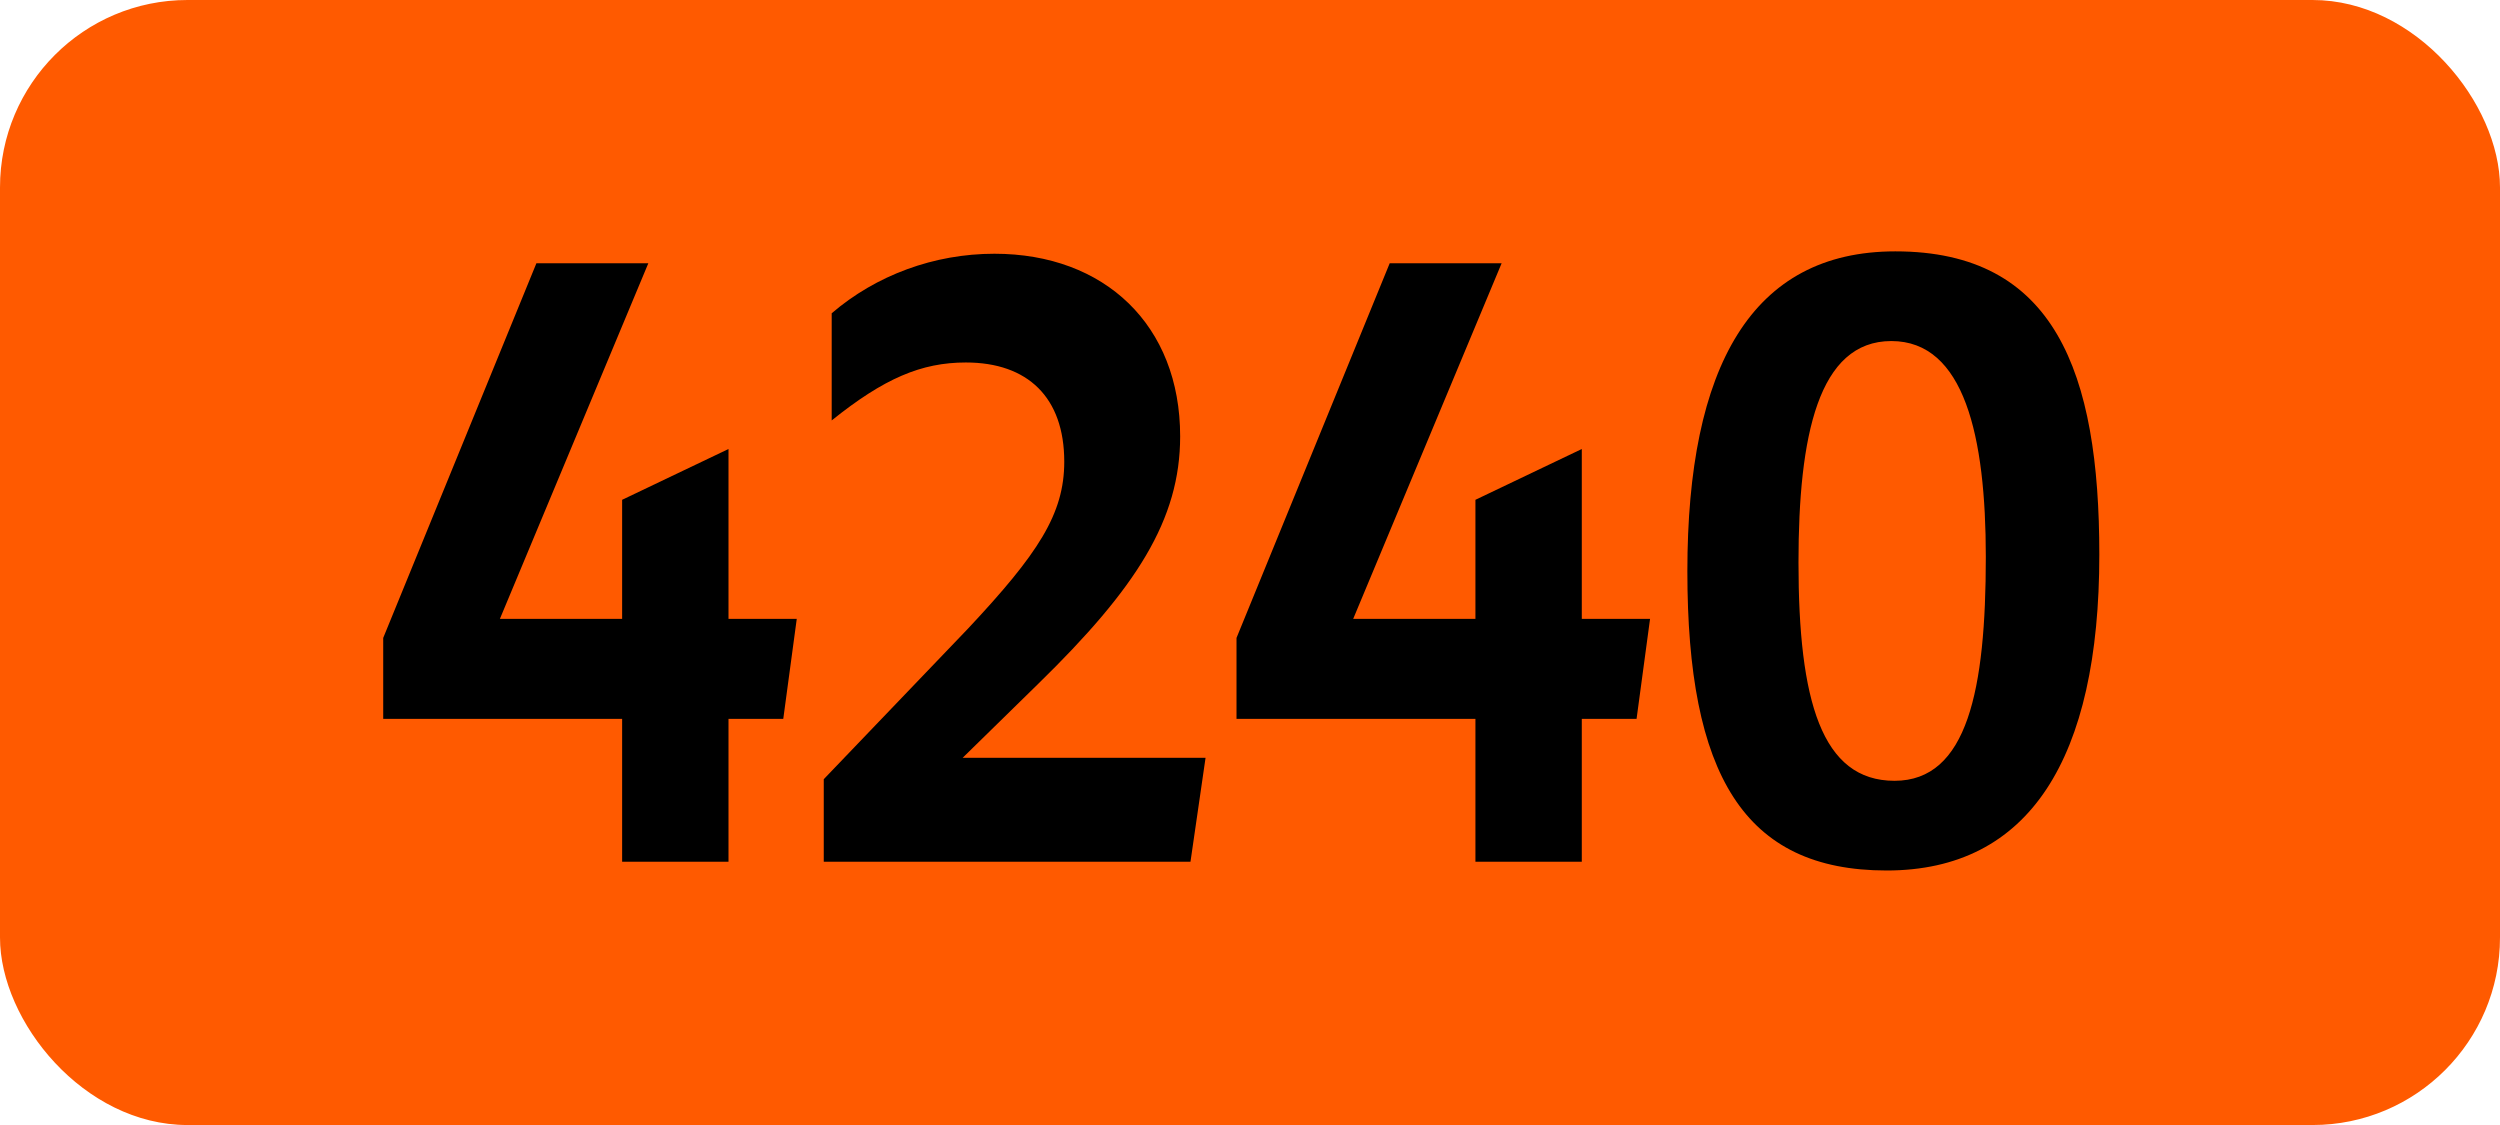
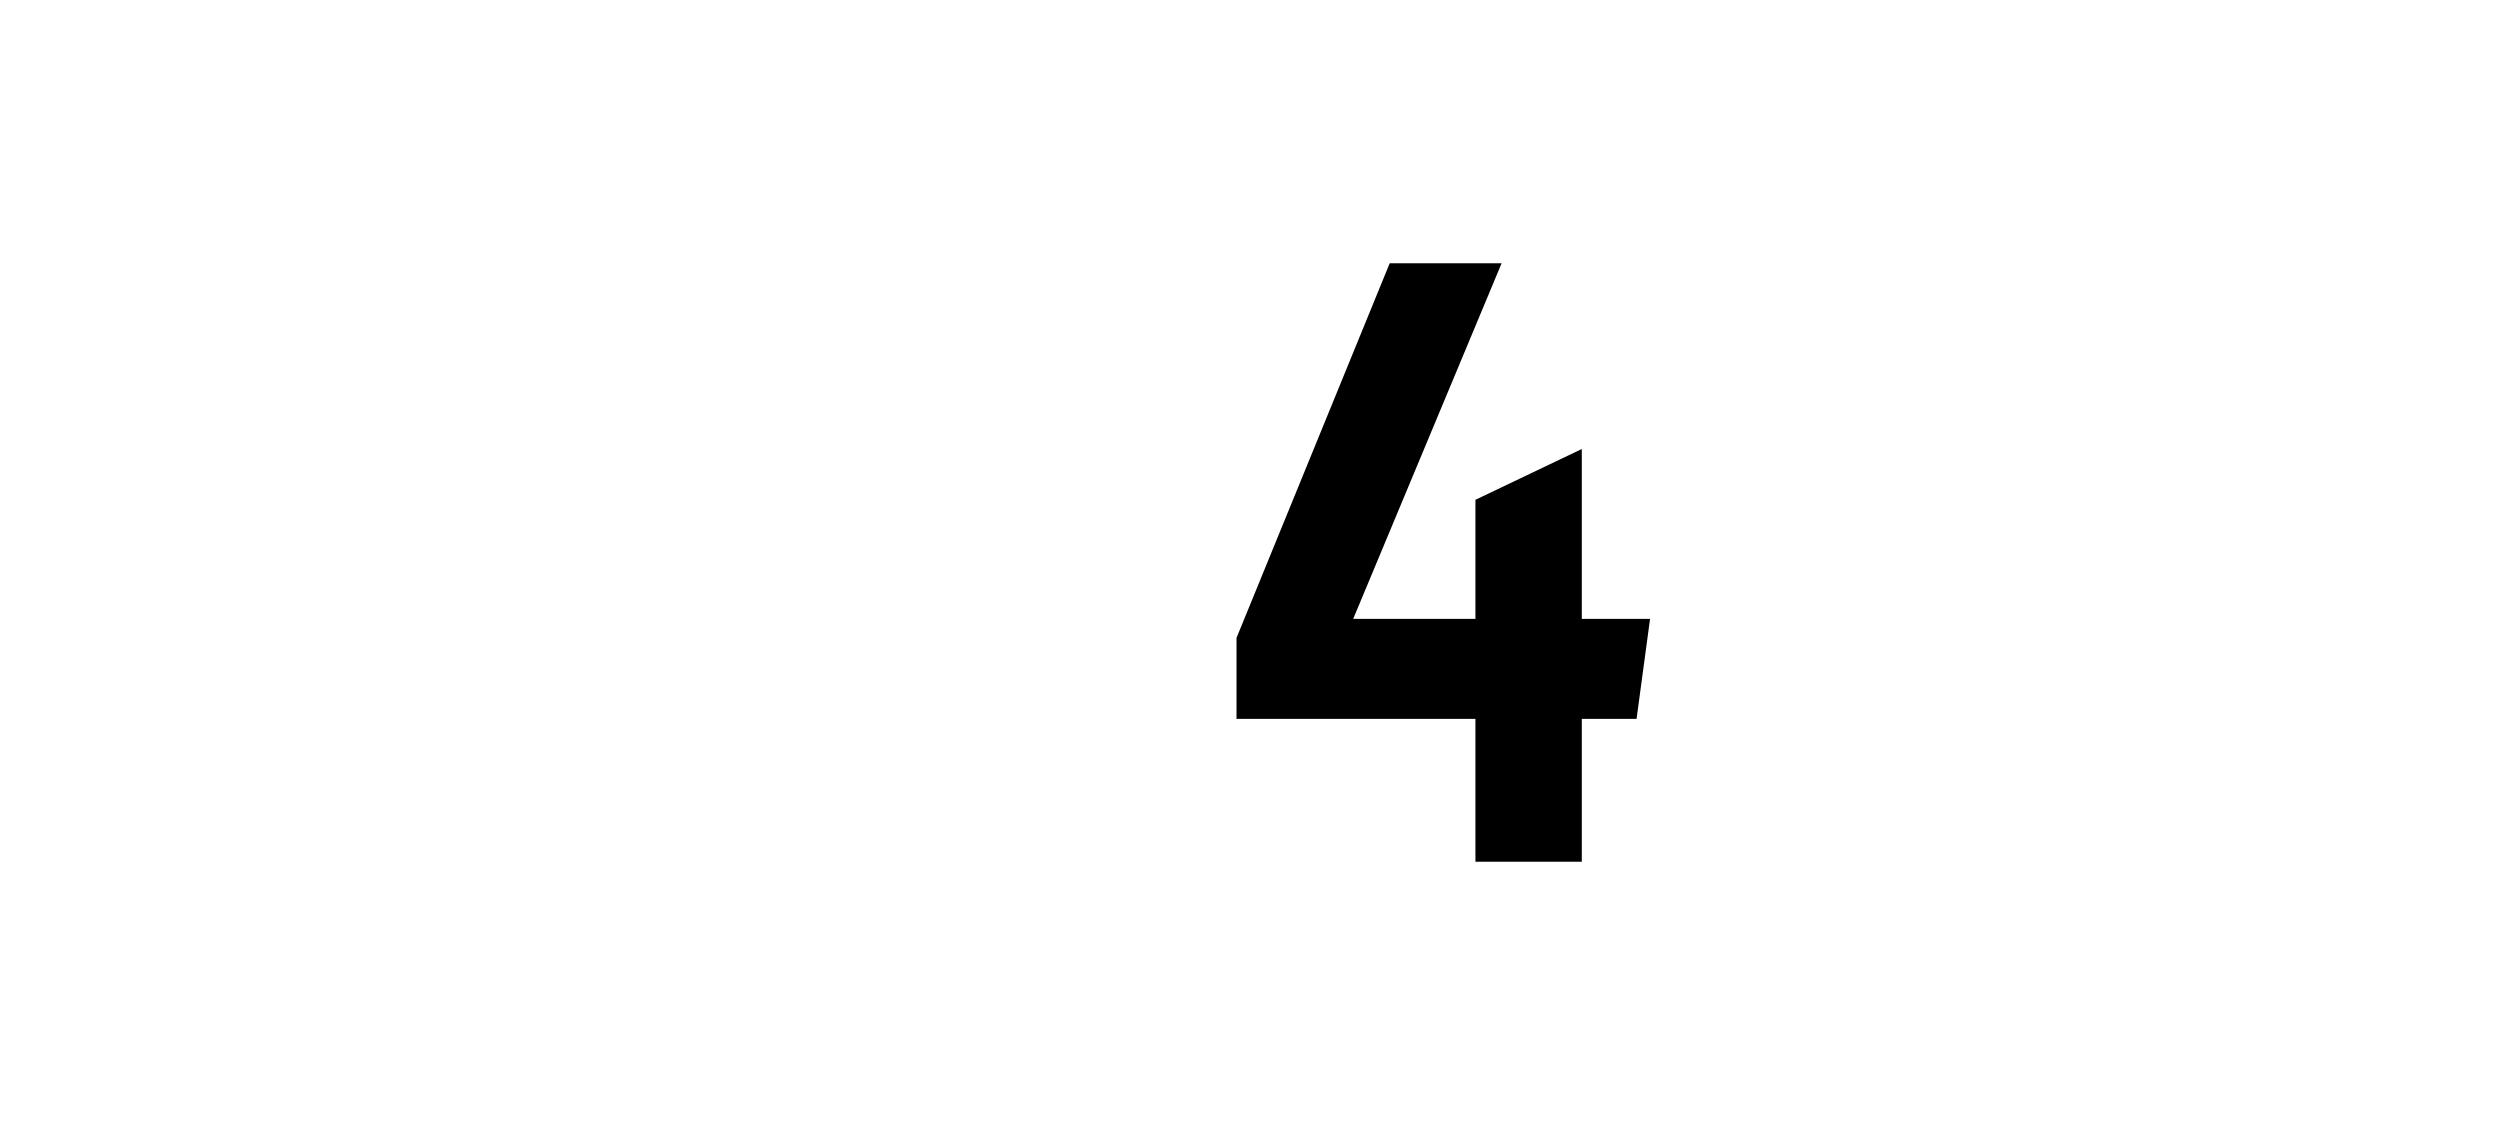
<svg xmlns="http://www.w3.org/2000/svg" id="Layer_1" data-name="Layer 1" viewBox="0 0 283.46 127.56">
-   <rect width="283.46" height="127.56" rx="21.26" ry="21.26" style="fill: #ff5a00;" />
  <g>
-     <path d="M70.54,81.51h-27.09v-9.18l17.37-42.48h12.69l-16.83,40.32h13.86v-13.5l12.06-5.76v19.26h7.74l-1.53,11.34h-6.21v16.2h-12.06v-16.2Z" />
-     <path d="M93.4,88.35l16.38-17.1c7.92-8.46,10.89-12.96,10.89-18.9,0-7.29-4.14-11.25-11.16-11.25-5.04,0-9.27,1.8-15.21,6.57v-12.15c5.04-4.32,11.61-6.75,18.45-6.75,12.51,0,21.06,8.1,21.06,20.7,0,9.45-4.95,17.19-16.11,28.08l-8.55,8.37h27.54l-1.71,11.79h-41.58v-9.36Z" />
    <path d="M167.29,81.51h-27.09v-9.18l17.37-42.48h12.69l-16.83,40.32h13.86v-13.5l12.06-5.76v19.26h7.74l-1.53,11.34h-6.21v16.2h-12.06v-16.2Z" />
-     <path d="M191.32,64.77c0-23.22,7.29-36.27,23.58-36.27,18.09,0,23.13,13.68,23.13,34.38,0,23.13-7.92,35.82-24.12,35.82s-22.59-10.89-22.59-33.93ZM225.16,63.15c0-13.68-2.43-24.48-10.71-24.48s-10.53,10.71-10.53,25.11c0,15.66,2.61,24.75,10.89,24.75s10.35-10.35,10.35-25.38Z" />
  </g>
</svg>